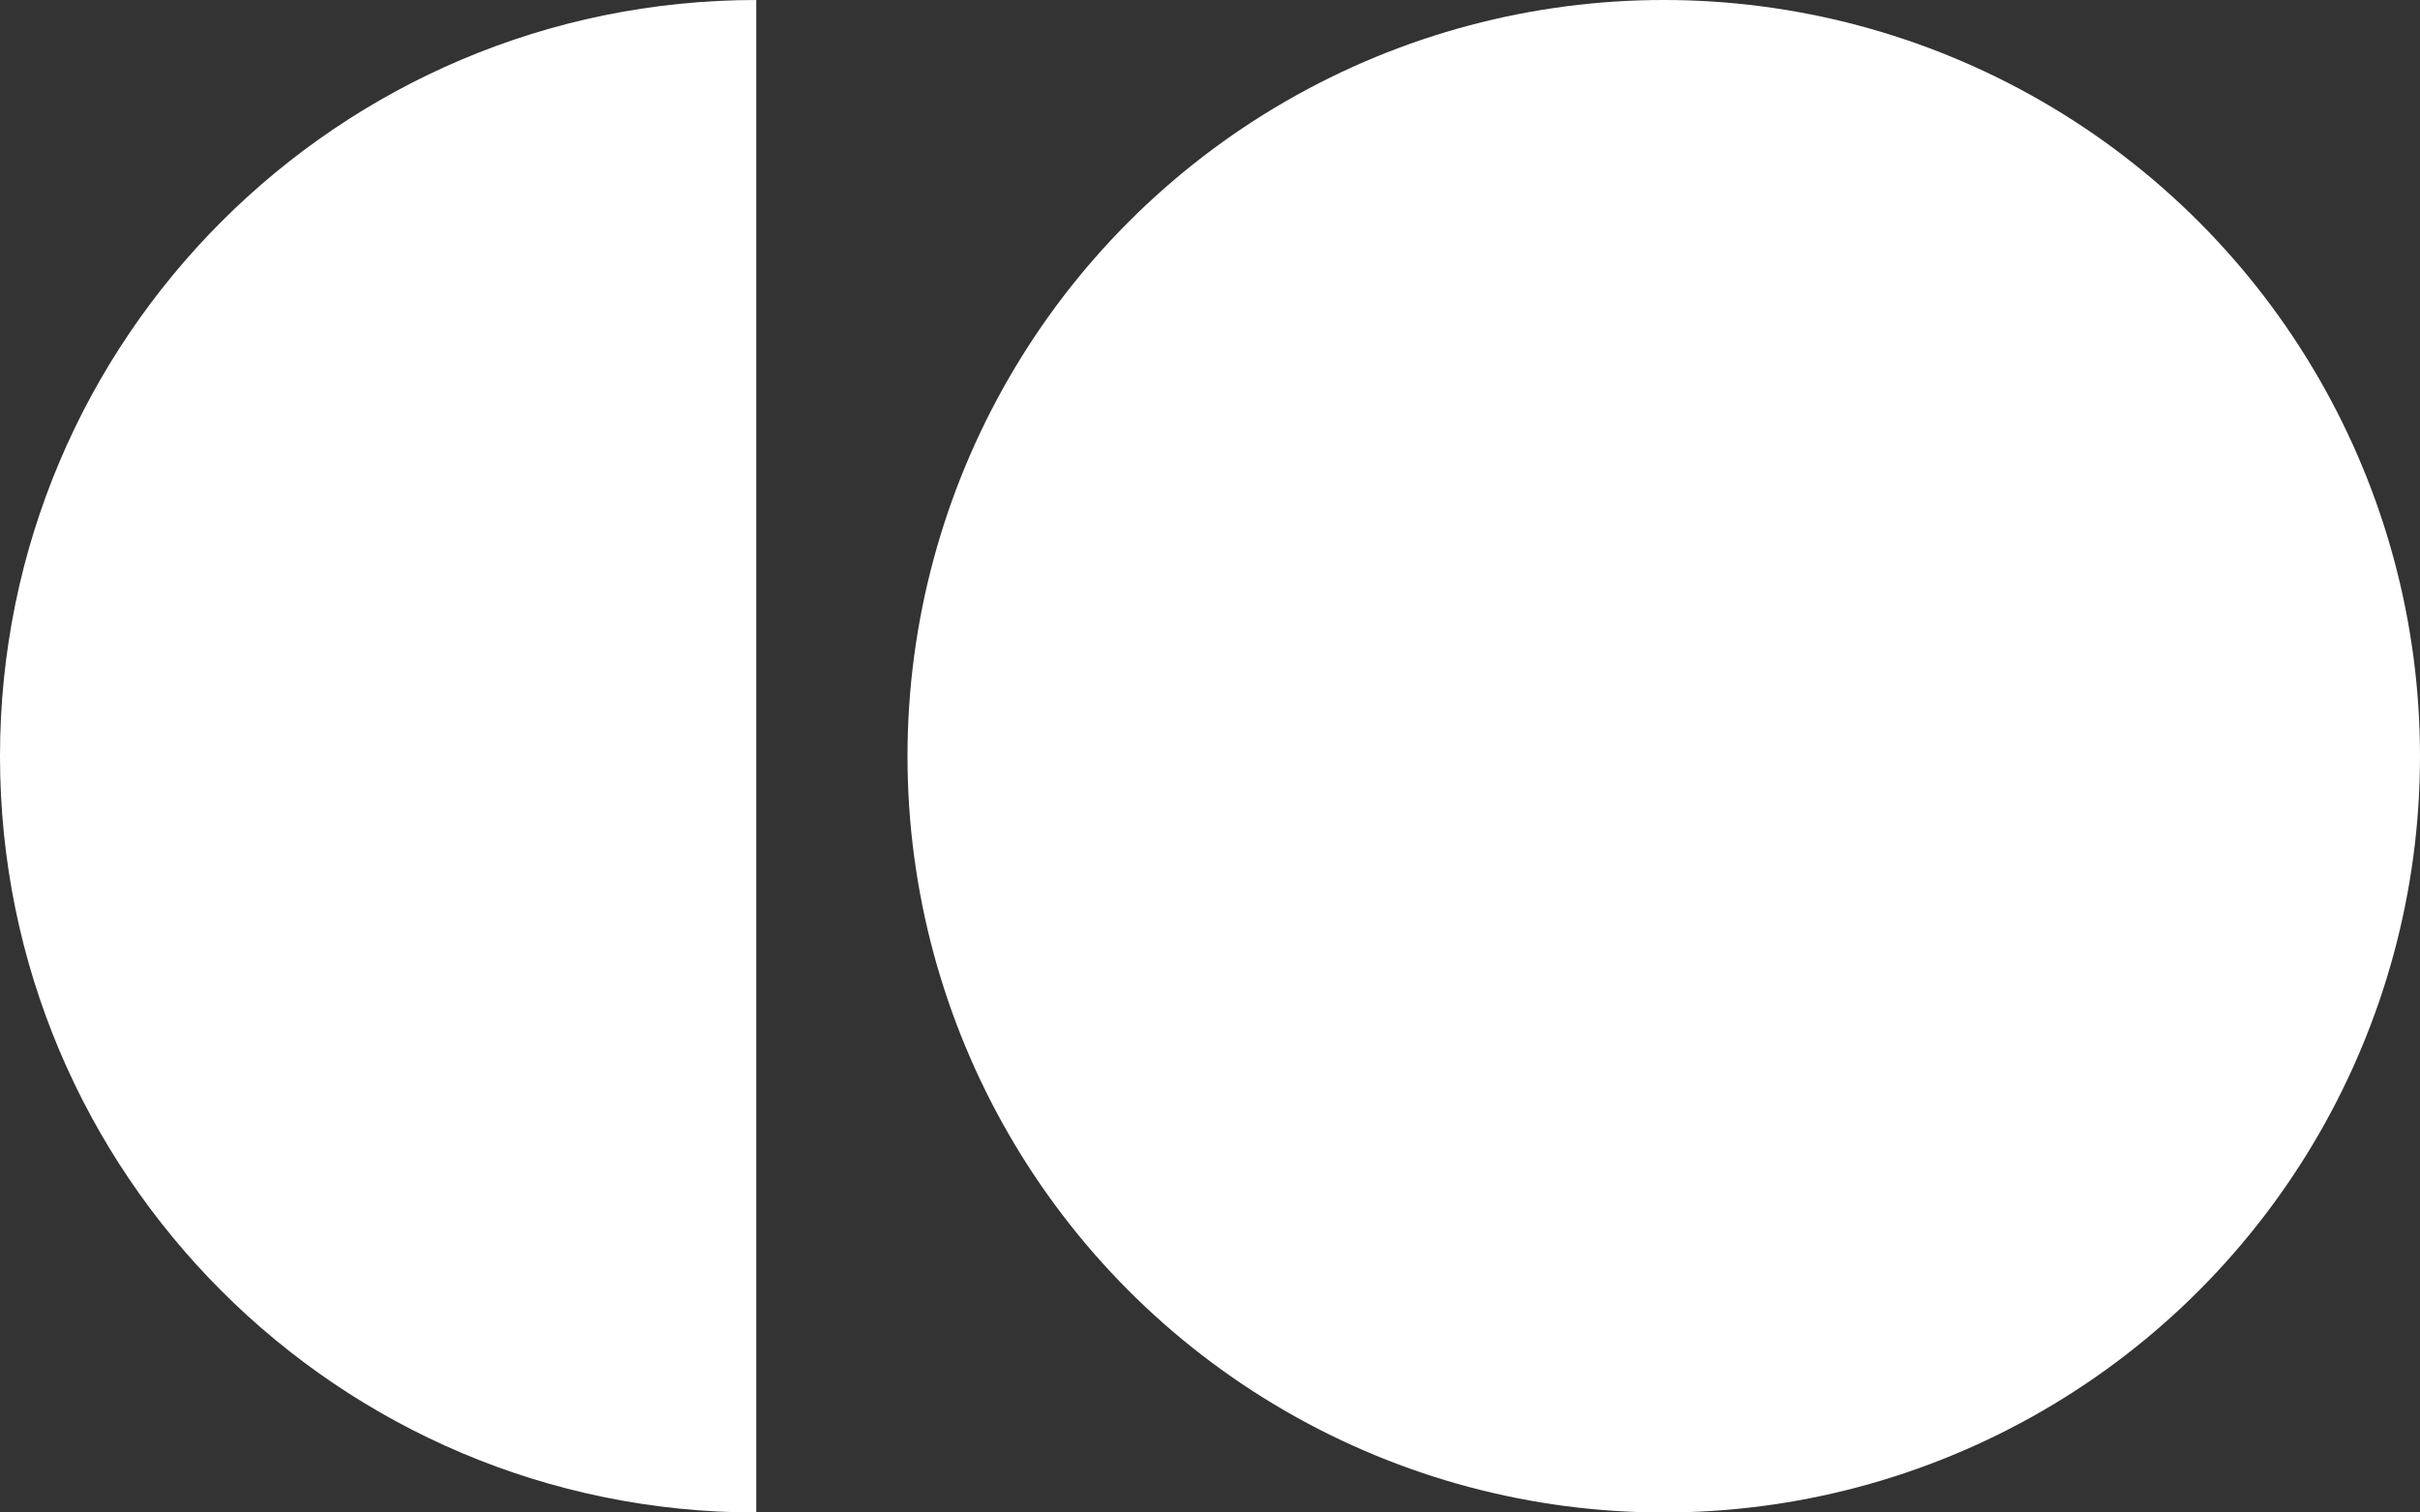
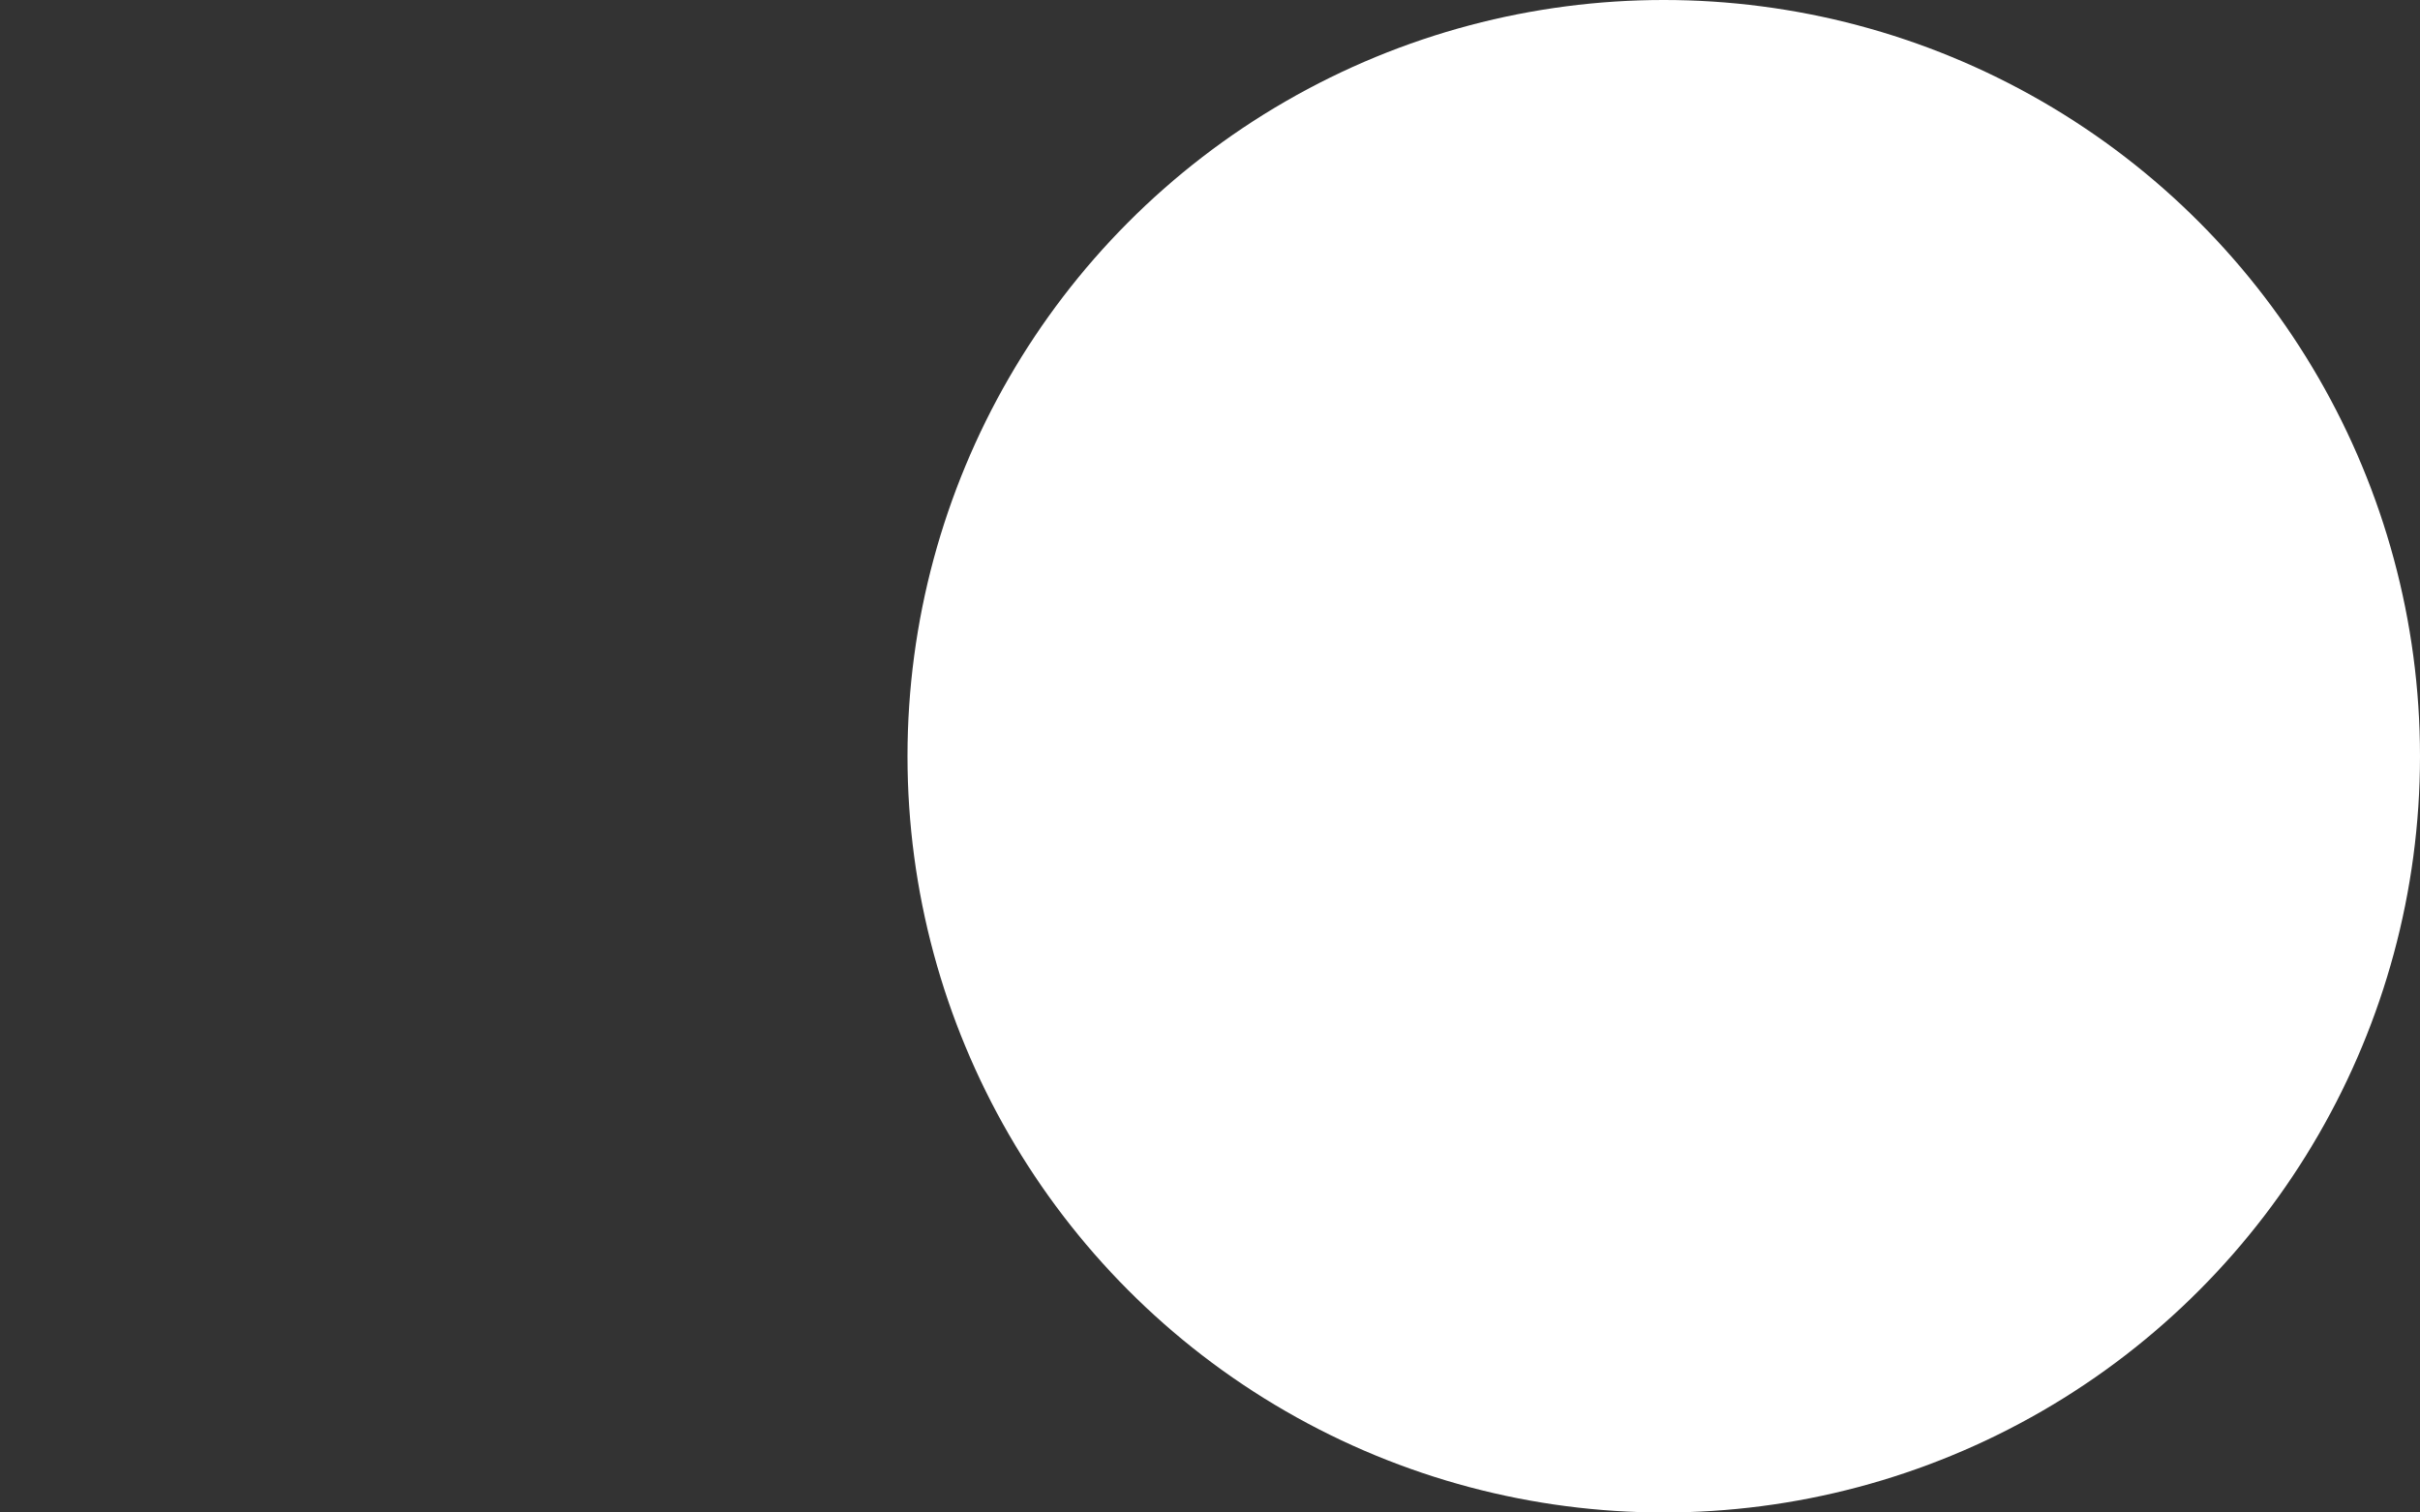
<svg xmlns="http://www.w3.org/2000/svg" width="16" height="10" viewBox="0 0 16 10" fill="none">
  <rect x="0" y="0" width="16" height="10" fill="#333333" stroke="none" />
  <circle cx="11" cy="5" r="5" fill="white" />
-   <path d="M5 5C5 7.761 5 10 5 10C2.239 10 0 7.761 0 5C0 2.239 2.239 0 5 0C5 0 5 2.239 5 5Z" fill="white" />
</svg>